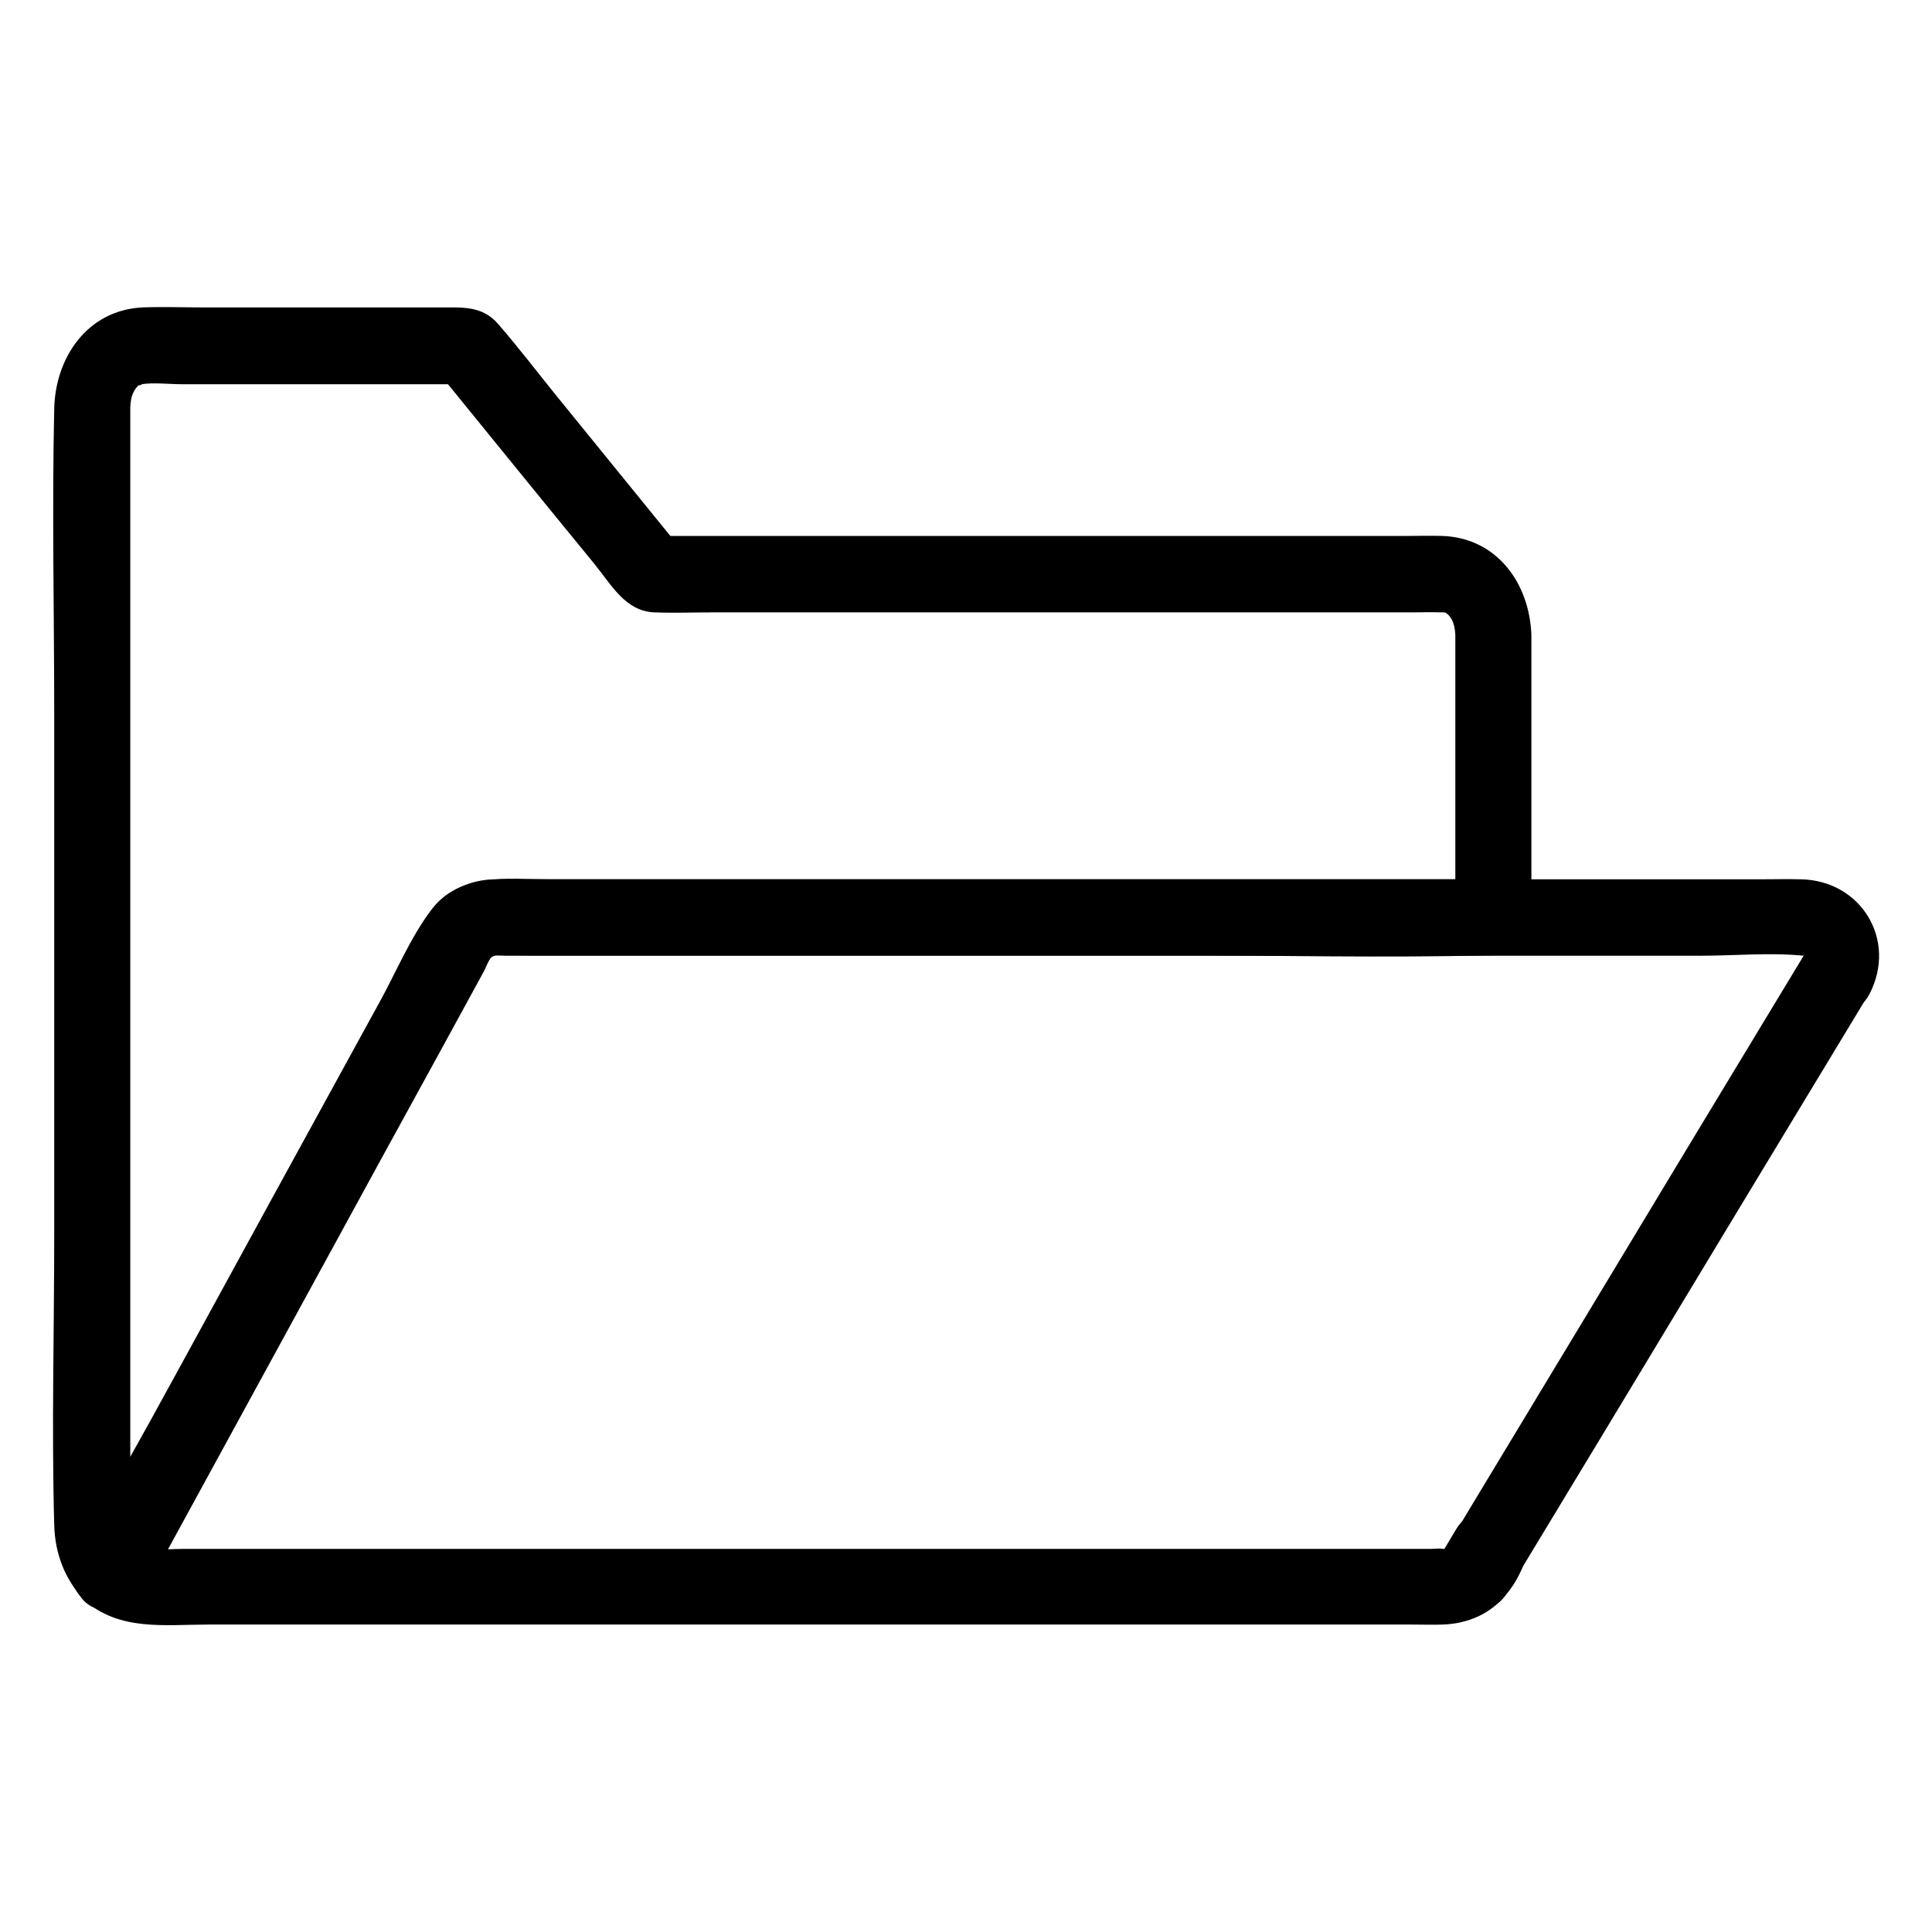
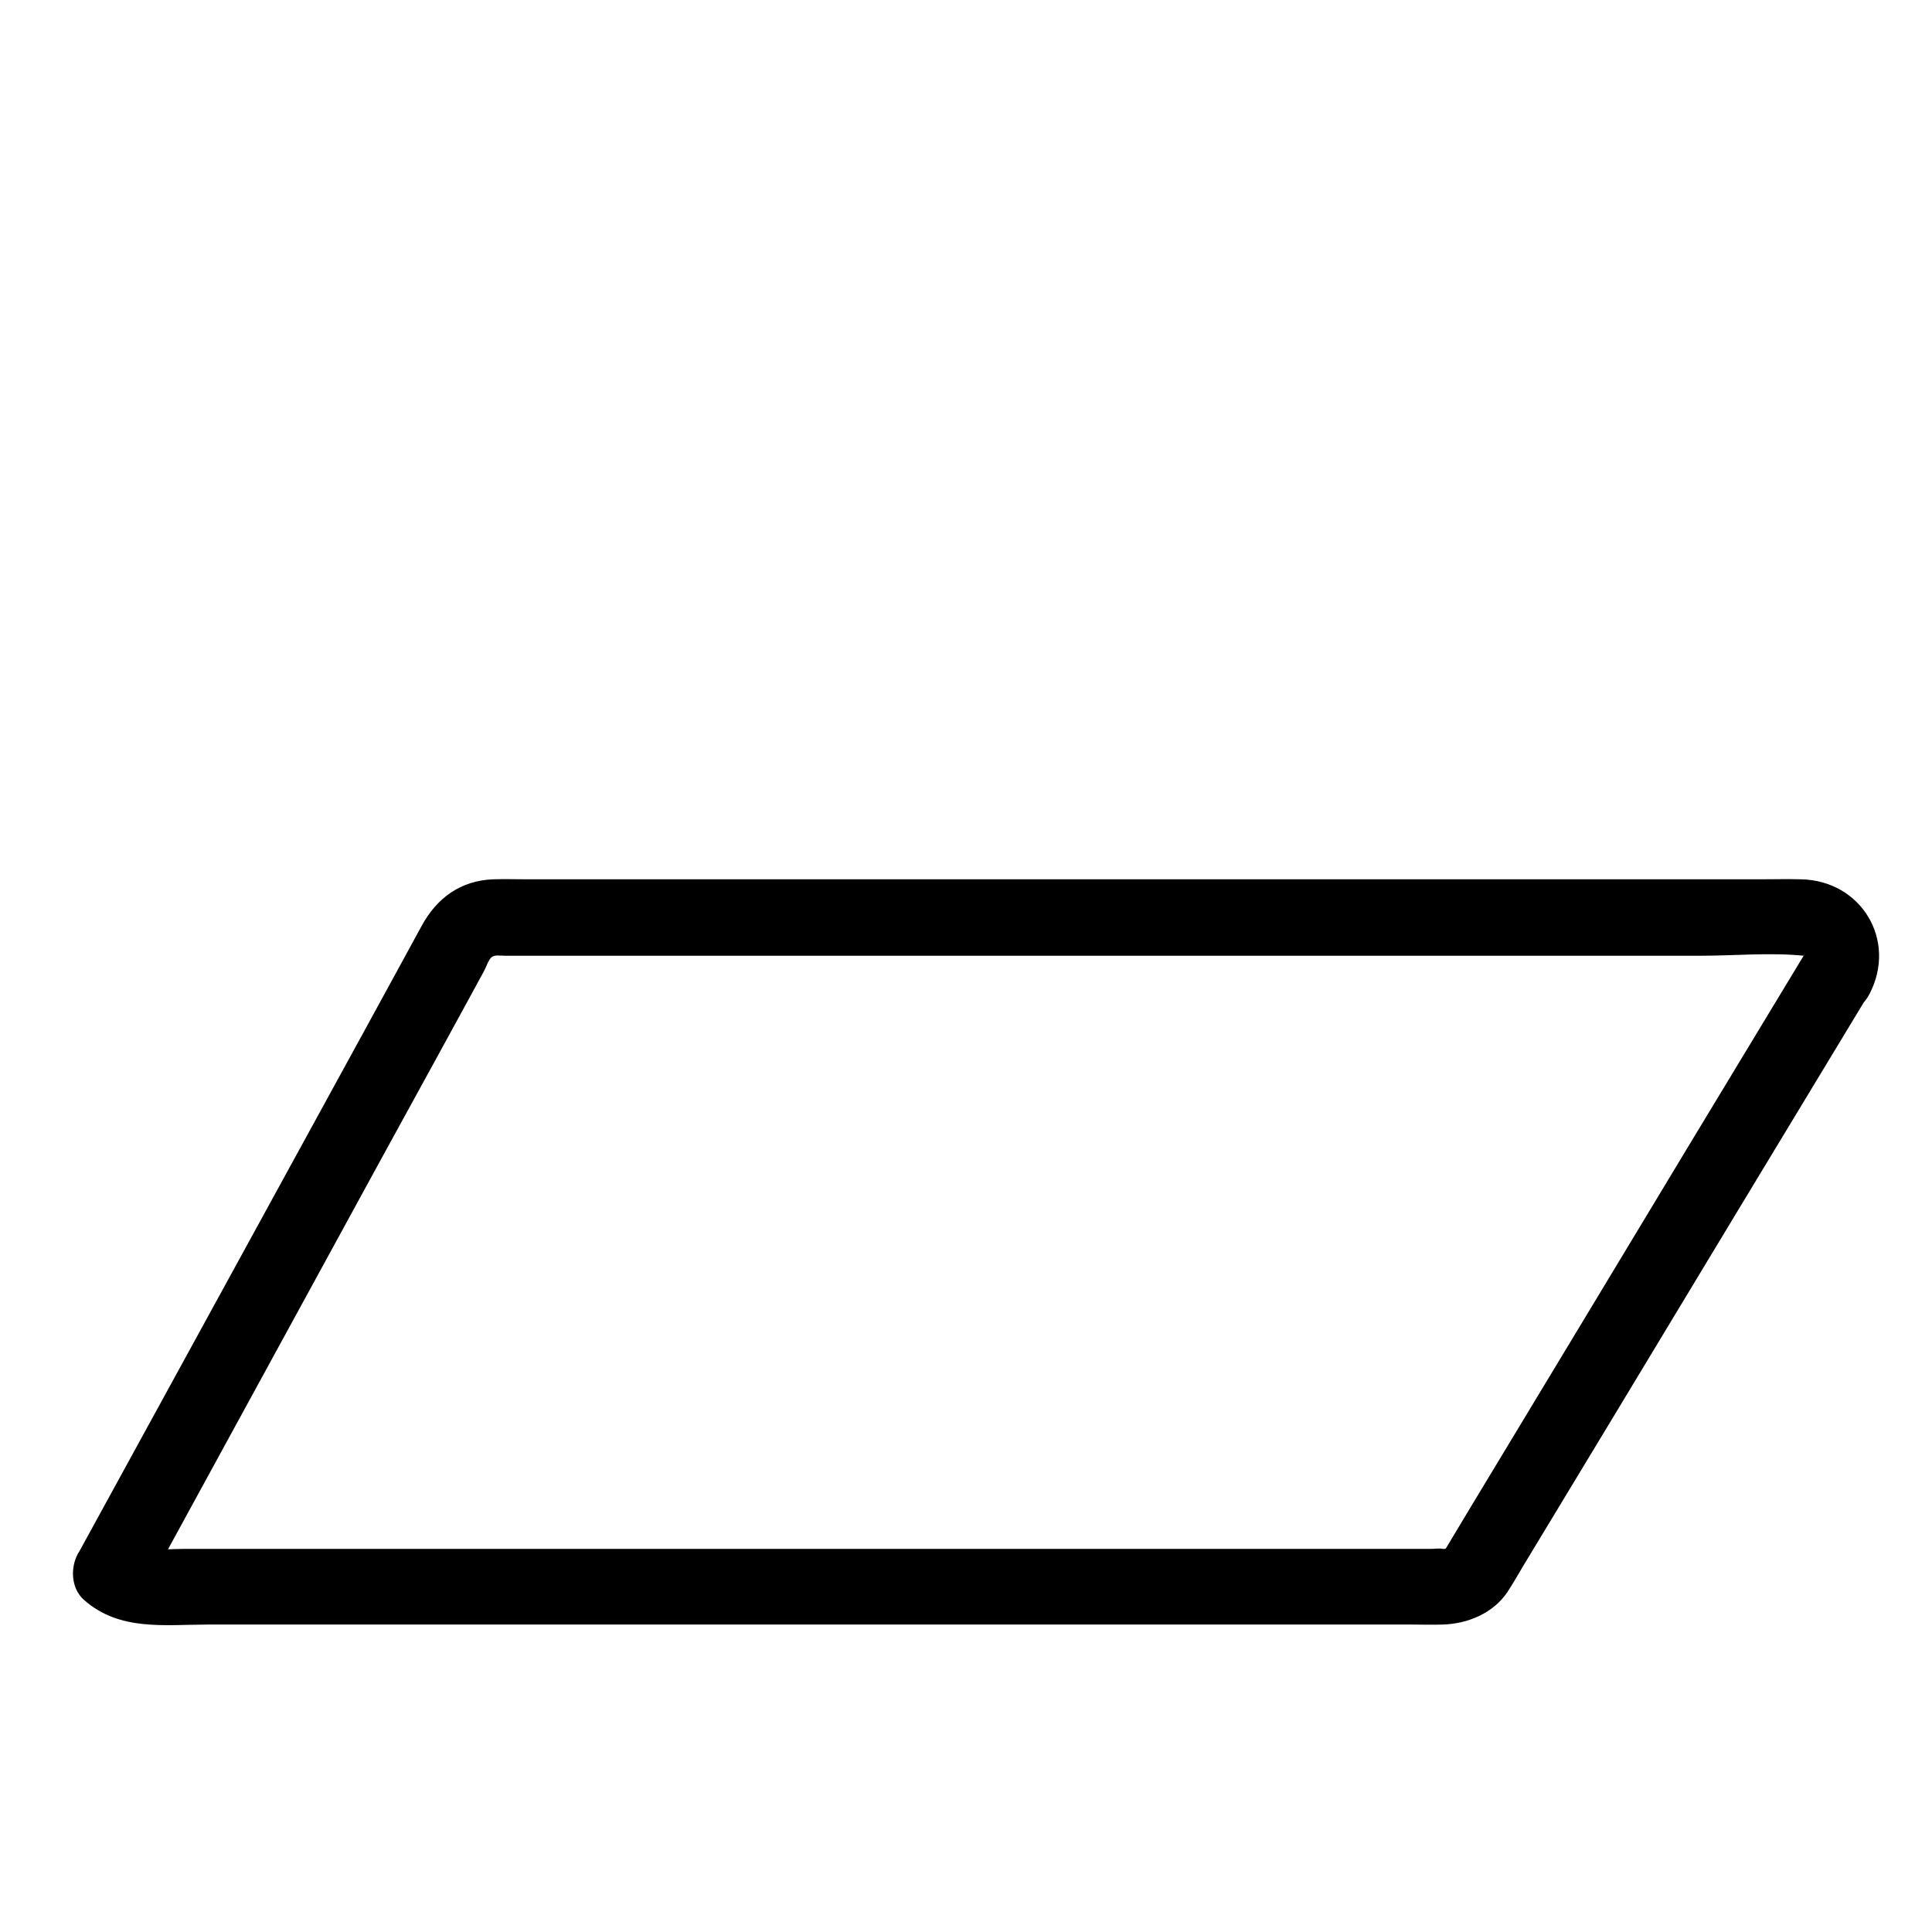
<svg xmlns="http://www.w3.org/2000/svg" fill="#000000" width="800px" height="800px" version="1.1" viewBox="144 144 512 512">
  <g>
-     <path d="m543.48 566.05c1.309-2.215 2.719-4.535 4.031-6.75-6.144-2.621-12.293-5.141-18.438-7.758-0.102 0.402-0.301 0.906-0.504 1.309 0.301-0.805 0.707-1.613 1.008-2.418-0.605 1.41-1.309 2.621-2.215 3.828 0.504-0.707 1.008-1.309 1.613-2.016-0.402 0.605-0.906 1.109-1.41 1.613-3.727 3.727-4.031 10.578 0 14.207 4.031 3.727 10.277 4.031 14.207 0 3.125-3.125 5.238-6.953 6.648-11.184 0.805-2.316 0.301-5.742-1.008-7.758-1.211-1.914-2.719-3.223-4.836-4.133-4.637-1.914-9.977-0.203-12.594 4.133-1.309 2.215-2.719 4.535-4.031 6.75-2.719 4.535-1.109 11.285 3.629 13.805 5.031 2.617 10.977 1.207 13.898-3.629z" />
-     <path d="m529.68 312.23v74.867l10.078-10.078h-71.945-130.79-47.762c-10.883 0-23.477-1.812-30.934 8.062-5.644 7.457-9.473 16.828-14.008 24.988-9.773 17.836-19.547 35.668-29.32 53.504-10.379 18.941-20.656 37.887-31.035 56.73-6.144 11.184-12.695 22.27-18.438 33.754-0.301 0.605-0.605 1.109-0.906 1.715 5.238-0.707 10.578-1.309 15.82-2.016-3.223-3.629-1.914-12.09-1.914-16.625v-34.059-106.1-104.39-32.043-7.457-1.211c0.102-1.309 0.203-2.519 0.707-3.629s1.008-1.715 1.812-2.418c-0.906 0.707 1.211-0.102 0.402 0 3.426-0.504 7.254 0 10.781 0h24.789 47.457 3.023c-2.418-1.008-4.734-2.016-7.152-2.922 13.703 16.828 27.406 33.754 41.211 50.582 4.434 5.441 8.16 12.496 15.82 12.797 5.238 0.203 10.578 0 15.922 0h154.57 30.73c2.316 0 4.734-0.102 7.055 0h1.008c0.203 0 0.504 0 1.309 0.805 1.203 1.316 1.605 3.231 1.707 5.144 0.504 12.898 20.656 13 20.152 0-0.504-13.703-9.168-25.695-23.578-26.199-3.223-0.102-6.551 0-9.773 0h-46.953-123.03-29.625c2.418 1.008 4.734 2.016 7.152 2.922-10.781-13.301-21.562-26.5-32.344-39.801-5.238-6.449-10.277-13.098-15.719-19.348-4.133-4.734-9.27-4.332-14.914-4.332h-62.977c-5.441 0-10.883-0.203-16.324 0-14.609 0.707-23.074 13.305-23.375 26.805-0.605 27.105 0 54.312 0 81.414v137.54c0 25.594-0.707 51.289 0 76.883 0.203 7.559 2.719 14.207 7.859 19.852 4.332 4.734 12.797 3.527 15.82-2.016 13.906-25.492 27.809-50.883 41.715-76.379 16.426-30.129 32.949-60.156 49.375-90.281 0.707-1.309 0.707-1.715 1.812-2.117 2.316-0.805 6.449 0 8.867 0h42.219 127.87c28.113 0 56.426 0.707 84.539 0h1.309c5.441 0 10.078-4.637 10.078-10.078v-74.867c0-12.895-20.152-12.895-20.152 0.004z" />
    <path d="m621.98 397.28c-19.348 31.941-38.691 63.984-57.938 95.926-10.078 16.727-20.152 33.352-30.23 50.078-2.117 3.527-4.231 7.055-6.348 10.578-2.316 3.828 0.203 0.102 0.301 0.102 0 0.102-0.707 0.504-0.906 0.504h-0.504c-0.906-0.203-2.117 0-3.023 0h-100.26-151.24-59.652-19.445c-3.223 0-6.852 0.402-10.078 0-0.906-0.102-1.109 0.203-2.016-0.605 0.504 4.031 1.008 8.16 1.613 12.191 18.035-33.051 36.172-66.199 54.211-99.25 10.48-19.246 21.059-38.391 31.539-57.637 1.41-2.621 2.82-5.141 4.231-7.758 0.504-0.906 1.211-3.023 2.016-3.727 0.906-0.707 2.117-0.402 3.527-0.402h101.87 155.78 59.348c8.867 0 18.34-0.906 27.207 0h0.402c-1.211-0.102 0.402-0.504 0 0.102 0.402-1.41-1.008 0.805-0.402-0.102-6.047 11.488 11.387 21.664 17.434 10.176 7.457-14.309-2.215-30.129-18.137-30.43-3.527-0.102-7.055 0-10.68 0h-50.18-156.08-120.51c-3.023 0-6.047-0.102-9.07 0-8.664 0.301-15.012 4.938-19.043 12.395-8.465 15.516-16.93 31.035-25.391 46.453-21.465 39.195-42.926 78.391-64.387 117.59-0.402 0.805-0.906 1.613-1.309 2.316-2.016 3.727-1.812 9.168 1.613 12.191 9.371 8.363 21.461 6.551 32.949 6.551h52.898 152.65 113.46c2.719 0 5.441 0.102 8.16 0 6.551-0.203 13.199-2.922 17.027-8.465 1.512-2.316 2.922-4.734 4.332-7.152 7.656-12.695 15.316-25.293 22.973-37.988 22.371-37.082 44.738-74.16 67.207-111.24 0.504-0.805 0.906-1.613 1.41-2.316 6.758-11.082-10.672-21.258-17.324-10.074z" />
-     <path d="m164.62 555.78s0 0.102-0.102 0.102c-0.707 1.109-1.109 2.418-1.211 3.727-0.301 1.309-0.203 2.719 0.203 4.031 0.301 1.309 0.906 2.418 1.812 3.426 0.707 1.109 1.613 1.914 2.82 2.621 0.805 0.301 1.613 0.707 2.418 1.008 1.812 0.504 3.527 0.504 5.34 0 0.805-0.301 1.613-0.707 2.418-1.008 1.512-0.906 2.719-2.117 3.629-3.629 0 0 0-0.102 0.102-0.102 0.707-1.109 1.109-2.418 1.211-3.727 0.301-1.309 0.203-2.719-0.203-4.031-0.301-1.309-0.906-2.418-1.812-3.426-0.707-1.109-1.613-1.914-2.82-2.621-0.805-0.301-1.613-0.707-2.418-1.008-1.812-0.504-3.527-0.504-5.34 0-0.805 0.301-1.613 0.707-2.418 1.008-1.512 0.906-2.719 2.117-3.629 3.629z" />
  </g>
</svg>